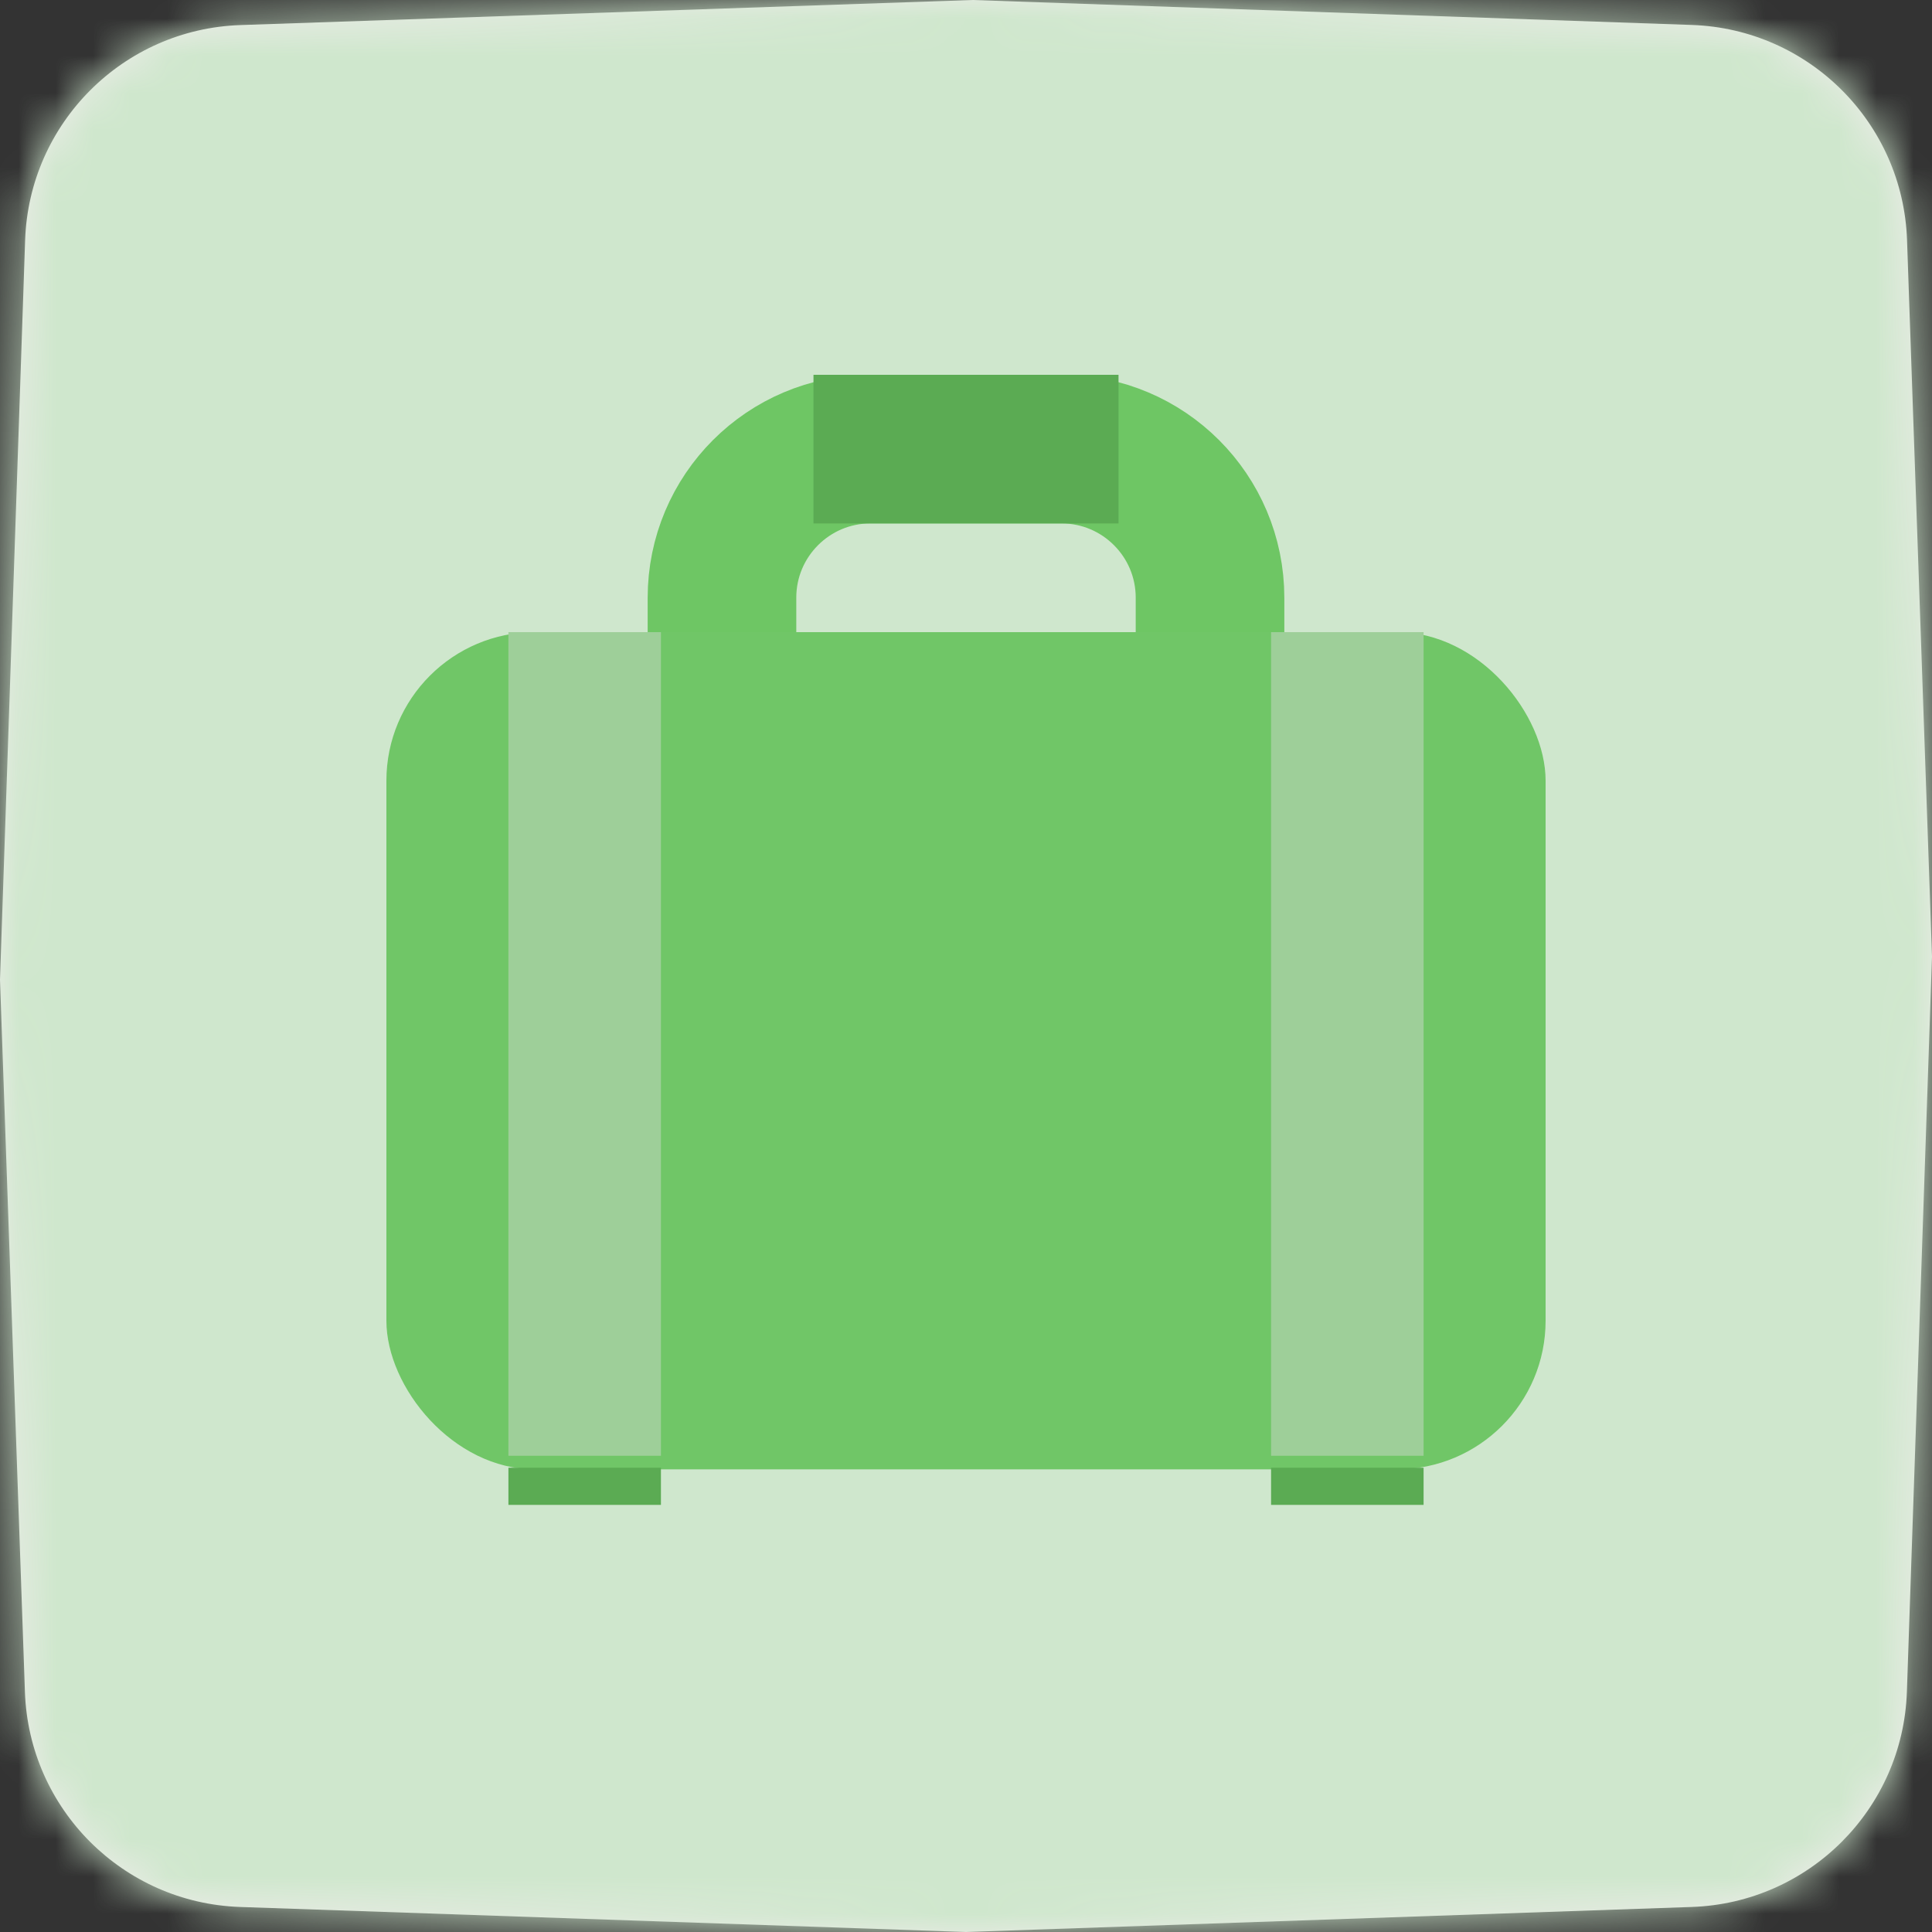
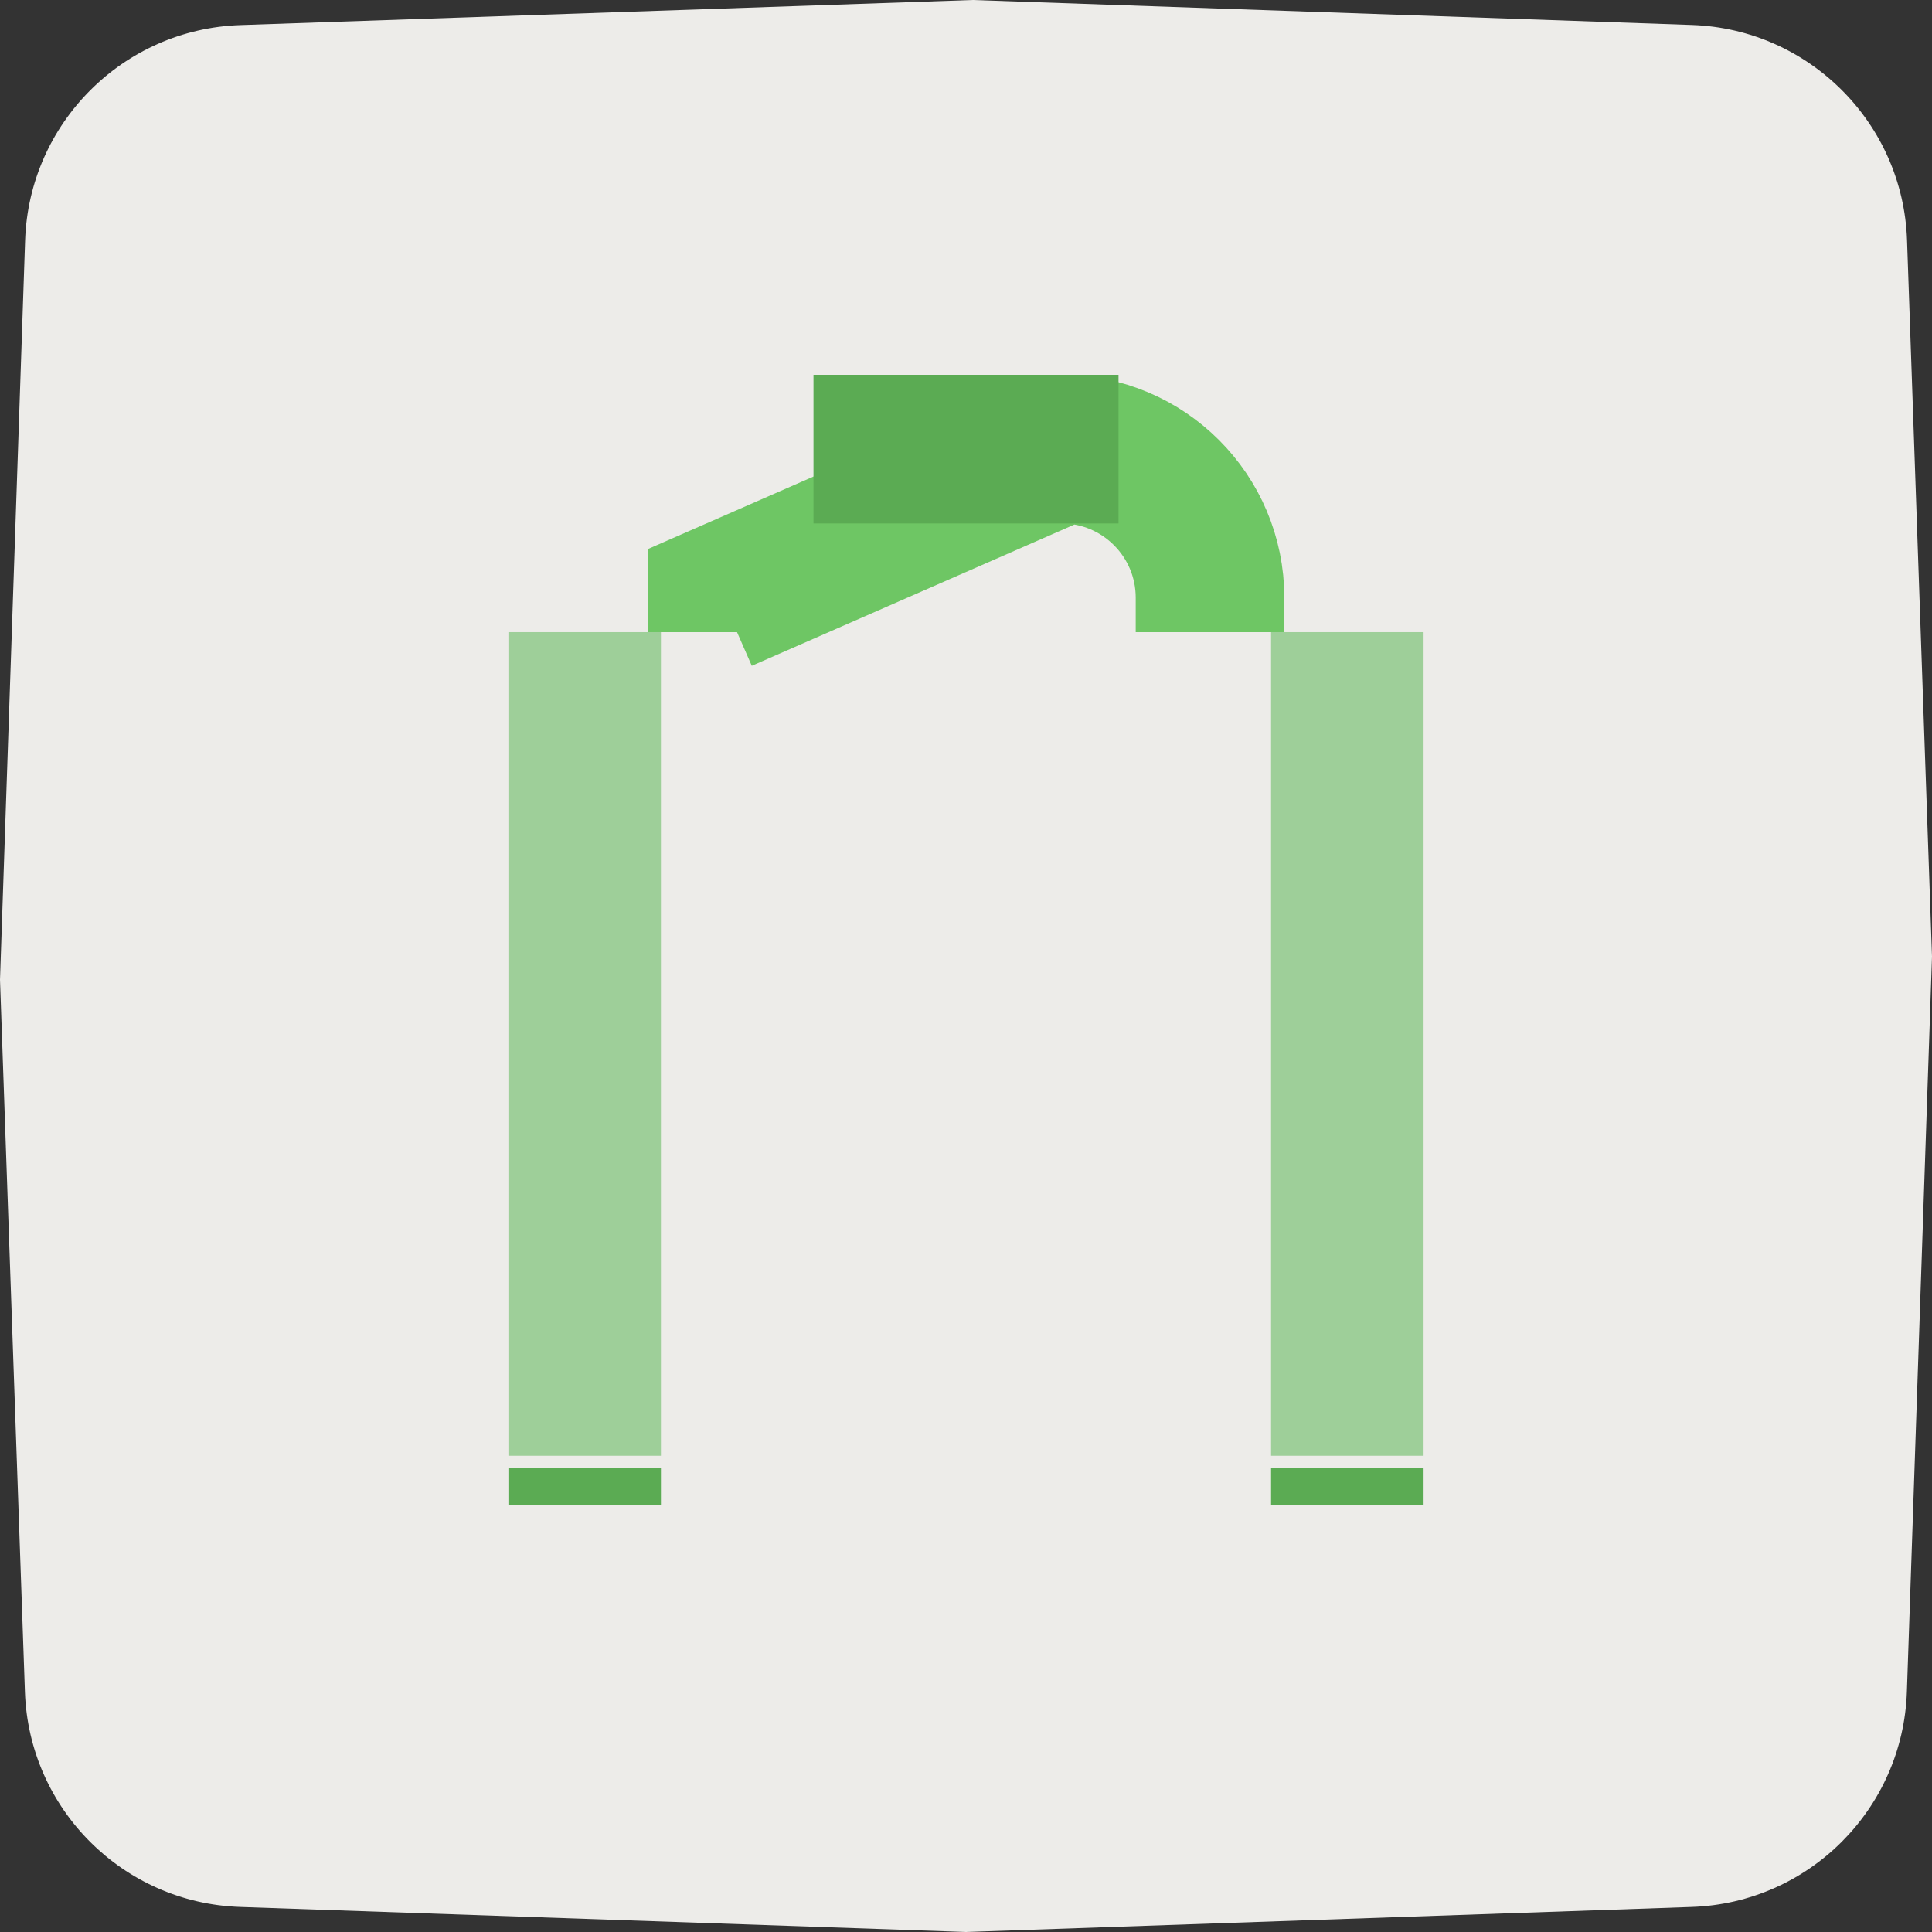
<svg xmlns="http://www.w3.org/2000/svg" xmlns:xlink="http://www.w3.org/1999/xlink" width="52px" height="52px" viewBox="0 0 52 52" version="1.1">
  <rect x="0" y="0" width="52" height="52" fill="#333333" stroke="none" />
  <title>Icon/Medium/ProfessionalFeel</title>
  <desc>Created with Sketch.</desc>
  <defs>
    <path d="M6.468,0.675 L26.179,0 L45.54,0.672 C48.69,0.782 51.218,3.31 51.328,6.46 L52,25.746 L51.324,45.535 C51.217,48.687 48.687,51.218 45.535,51.326 L26,52 L6.46,51.326 C3.31,51.218 0.781,48.69 0.671,45.54 L0,26.368 L0.676,6.468 C0.783,3.314 3.314,0.783 6.468,0.675 Z" id="path-1" />
  </defs>
  <g id="Symbols" stroke="none" stroke-width="1" fill="none" fill-rule="evenodd">
    <g id="Workspcaces" transform="translate(-214, -1954)">
      <g id="Group-17" transform="translate(214, 1954)">
        <g id="Group-15">
          <g id="Icon/Medium/ProfessionalFeel">
            <g id="Group">
              <g id="Palette/Grayscale/black_200">
                <mask id="mask-2" fill="white">
                  <use xlink:href="#path-1" />
                </mask>
                <use id="Mask" fill="#EDECE9" xlink:href="#path-1" />
                <g id="Palette/Primary/green_100" mask="url(#mask-2)" fill="#CFE7CD">
                  <g transform="translate(-14.733, -16.467)" id="Rectangle">
-                     <rect x="0" y="0" width="87" height="87" rx="5" />
-                   </g>
+                     </g>
                </g>
              </g>
            </g>
            <g id="Group-2" transform="translate(10.4, 11.267)">
              <g id="Group-4" transform="translate(0, 0.821)">
-                 <rect id="Rectangle-22" fill="#70C667" x="0" y="4.926" width="31.2" height="22.533" rx="4" />
-                 <path d="M9.032,4.926 L9.032,4 C9.032,1.791 10.822,4.05812251e-16 13.032,0 L18.168,0 C20.378,-4.05812251e-16 22.168,1.791 22.168,4 L22.168,4.926" id="Path-36" stroke="#6EC664" stroke-width="4" />
+                 <path d="M9.032,4.926 L9.032,4 L18.168,0 C20.378,-4.05812251e-16 22.168,1.791 22.168,4 L22.168,4.926" id="Path-36" stroke="#6EC664" stroke-width="4" />
                <rect id="Rectangle-23" fill="#9ECF99" x="3.284" y="4.926" width="4.105" height="22.168" />
                <rect id="Rectangle-23" fill="#9ECF99" x="23.811" y="4.926" width="4.105" height="22.168" />
              </g>
              <path d="M3.284,28.737 L7.389,28.737" id="Path-38" stroke="#5BAB53" />
              <path d="M23.811,28.737 L27.916,28.737" id="Path-38" stroke="#5BAB53" />
              <path d="M11.495,0.821 L19.705,0.821" id="Path-38" stroke="#5BAB53" stroke-width="4" />
            </g>
          </g>
        </g>
      </g>
    </g>
  </g>
</svg>